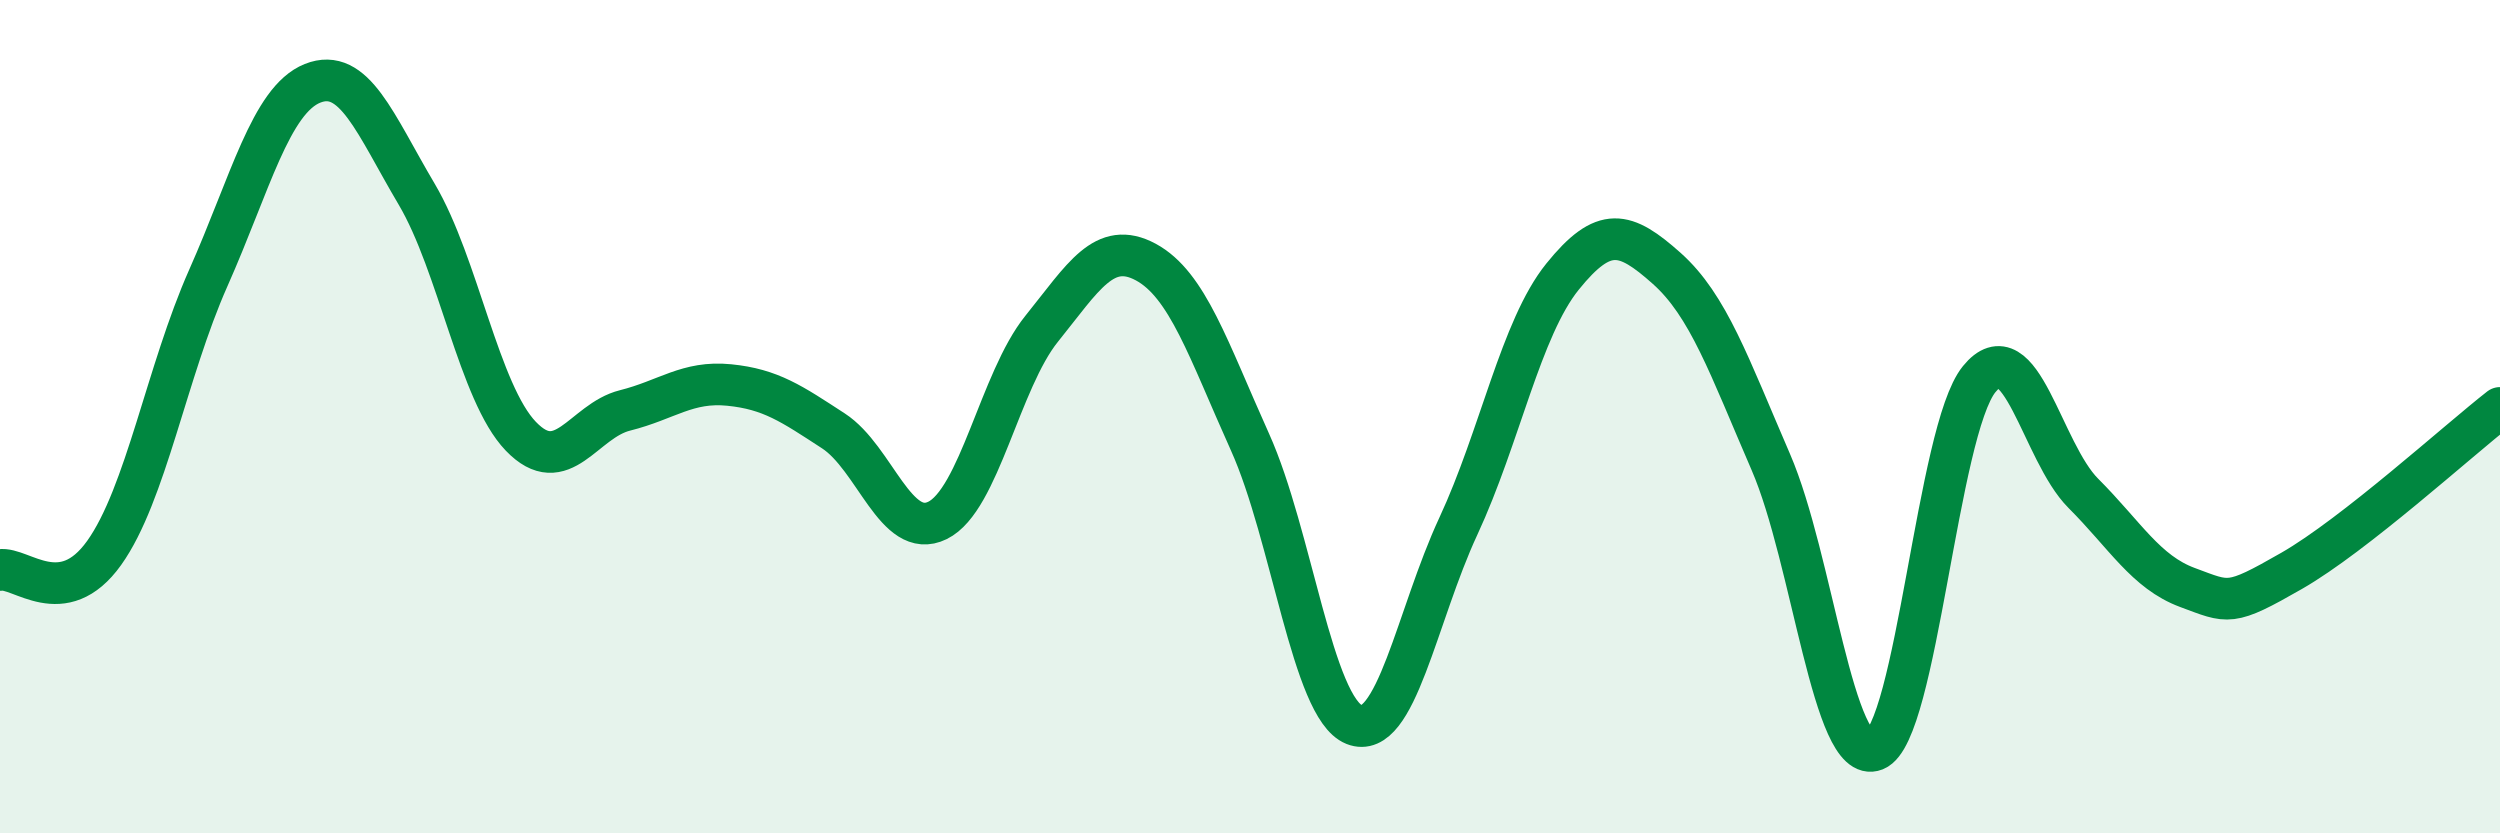
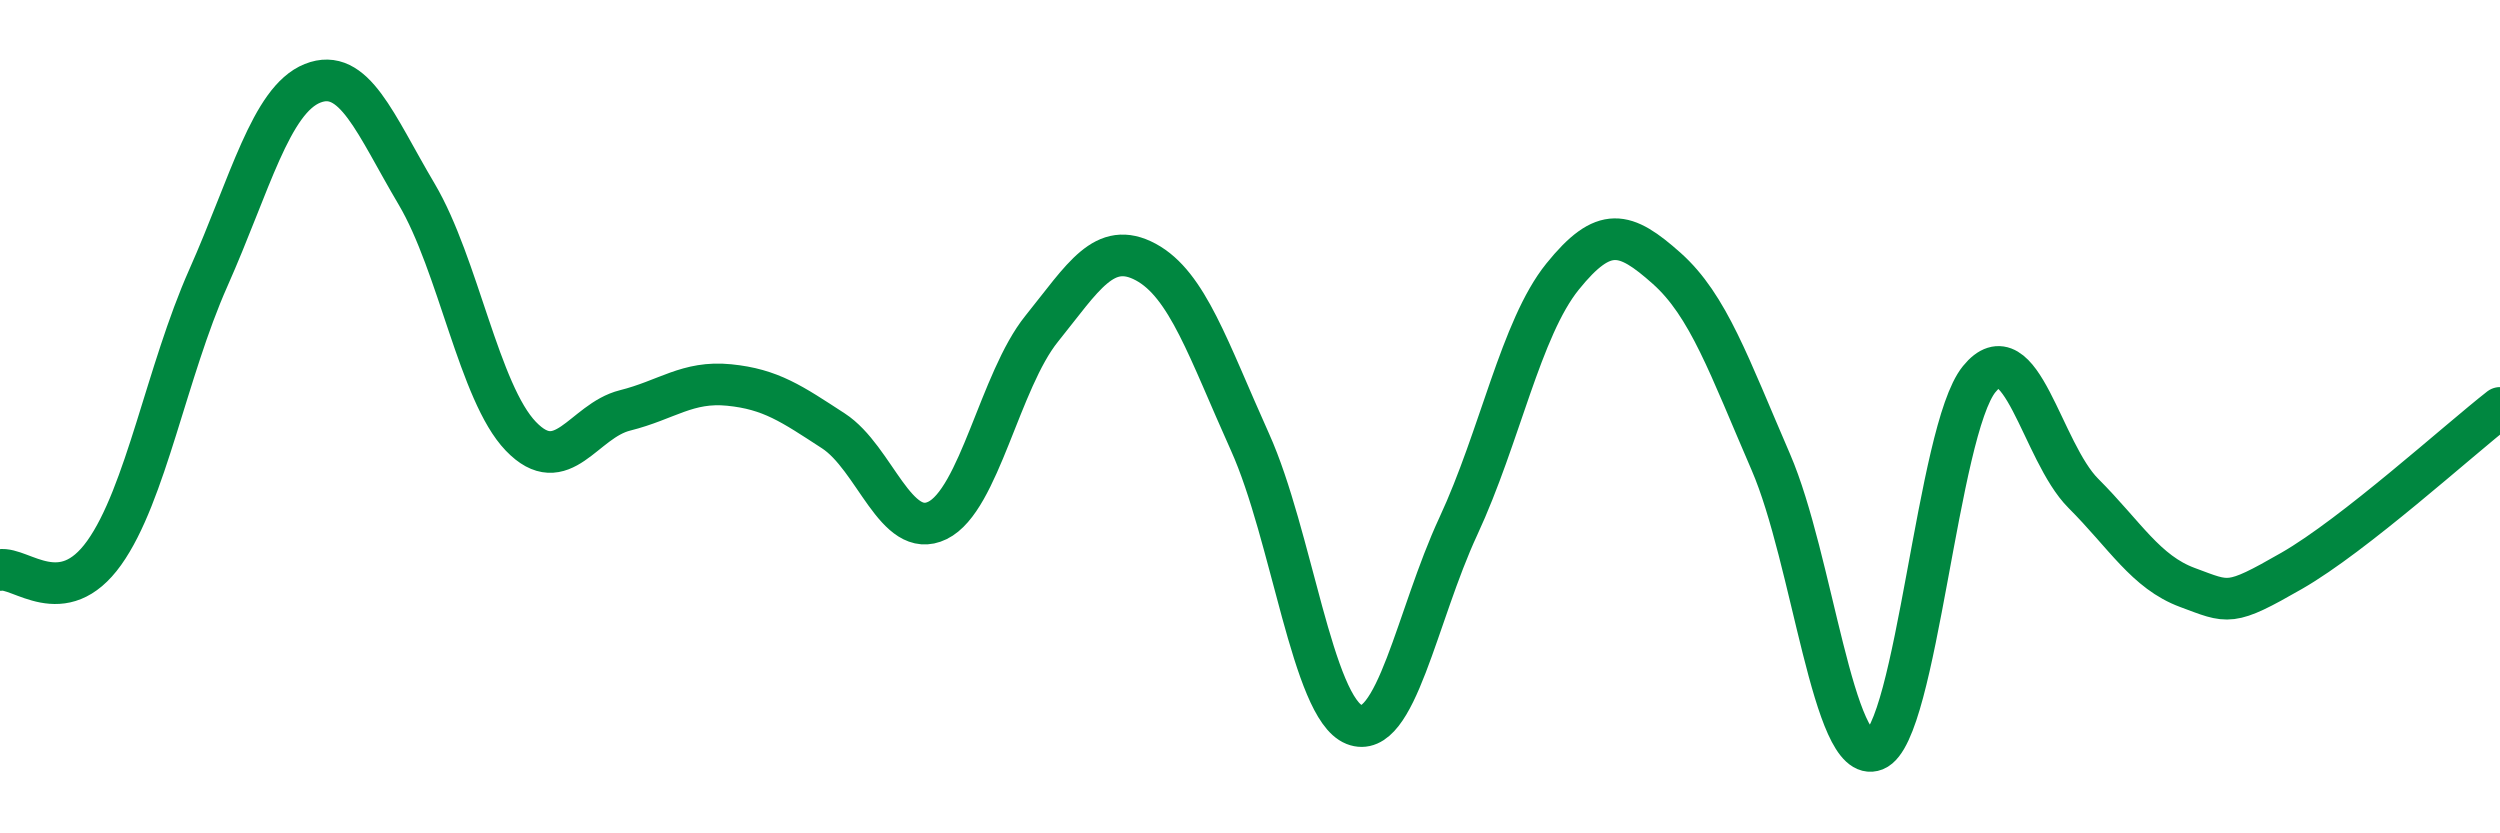
<svg xmlns="http://www.w3.org/2000/svg" width="60" height="20" viewBox="0 0 60 20">
-   <path d="M 0,13.68 C 0.5,13.6 1.5,14.67 2.5,13.27 C 3.5,11.87 4,8.92 5,6.67 C 6,4.42 6.5,2.4 7.5,2 C 8.5,1.6 9,2.97 10,4.66 C 11,6.35 11.5,9.43 12.5,10.47 C 13.5,11.51 14,10.1 15,9.85 C 16,9.6 16.5,9.14 17.5,9.24 C 18.5,9.34 19,9.69 20,10.34 C 21,10.99 21.5,12.98 22.5,12.49 C 23.5,12 24,9.13 25,7.89 C 26,6.65 26.5,5.75 27.5,6.29 C 28.5,6.83 29,8.39 30,10.61 C 31,12.83 31.5,16.99 32.5,17.39 C 33.5,17.79 34,14.78 35,12.63 C 36,10.48 36.5,7.88 37.5,6.64 C 38.5,5.4 39,5.55 40,6.44 C 41,7.33 41.5,8.78 42.5,11.09 C 43.5,13.4 44,18.4 45,18 C 46,17.6 46.5,10.33 47.5,9.1 C 48.5,7.87 49,10.84 50,11.84 C 51,12.84 51.5,13.73 52.5,14.1 C 53.5,14.47 53.5,14.56 55,13.7 C 56.5,12.84 59,10.57 60,9.79L60 20L0 20Z" fill="#008740" opacity="0.1" stroke-linecap="round" stroke-linejoin="round" />
  <path d="M 0,13.68 C 0.5,13.6 1.5,14.67 2.5,13.27 C 3.5,11.87 4,8.92 5,6.67 C 6,4.42 6.5,2.4 7.5,2 C 8.5,1.6 9,2.97 10,4.66 C 11,6.35 11.5,9.43 12.5,10.47 C 13.5,11.51 14,10.1 15,9.85 C 16,9.6 16.5,9.14 17.5,9.24 C 18.5,9.34 19,9.69 20,10.34 C 21,10.99 21.5,12.98 22.5,12.49 C 23.5,12 24,9.13 25,7.89 C 26,6.65 26.5,5.75 27.5,6.29 C 28.5,6.83 29,8.39 30,10.61 C 31,12.83 31.5,16.99 32.5,17.39 C 33.5,17.79 34,14.78 35,12.63 C 36,10.48 36.5,7.88 37.5,6.64 C 38.5,5.4 39,5.55 40,6.44 C 41,7.33 41.5,8.78 42.5,11.09 C 43.5,13.4 44,18.4 45,18 C 46,17.6 46.5,10.33 47.5,9.1 C 48.5,7.87 49,10.84 50,11.84 C 51,12.84 51.5,13.73 52.5,14.1 C 53.5,14.47 53.5,14.56 55,13.7 C 56.5,12.84 59,10.57 60,9.79" stroke="#008740" stroke-width="1" fill="none" stroke-linecap="round" stroke-linejoin="round" />
</svg>